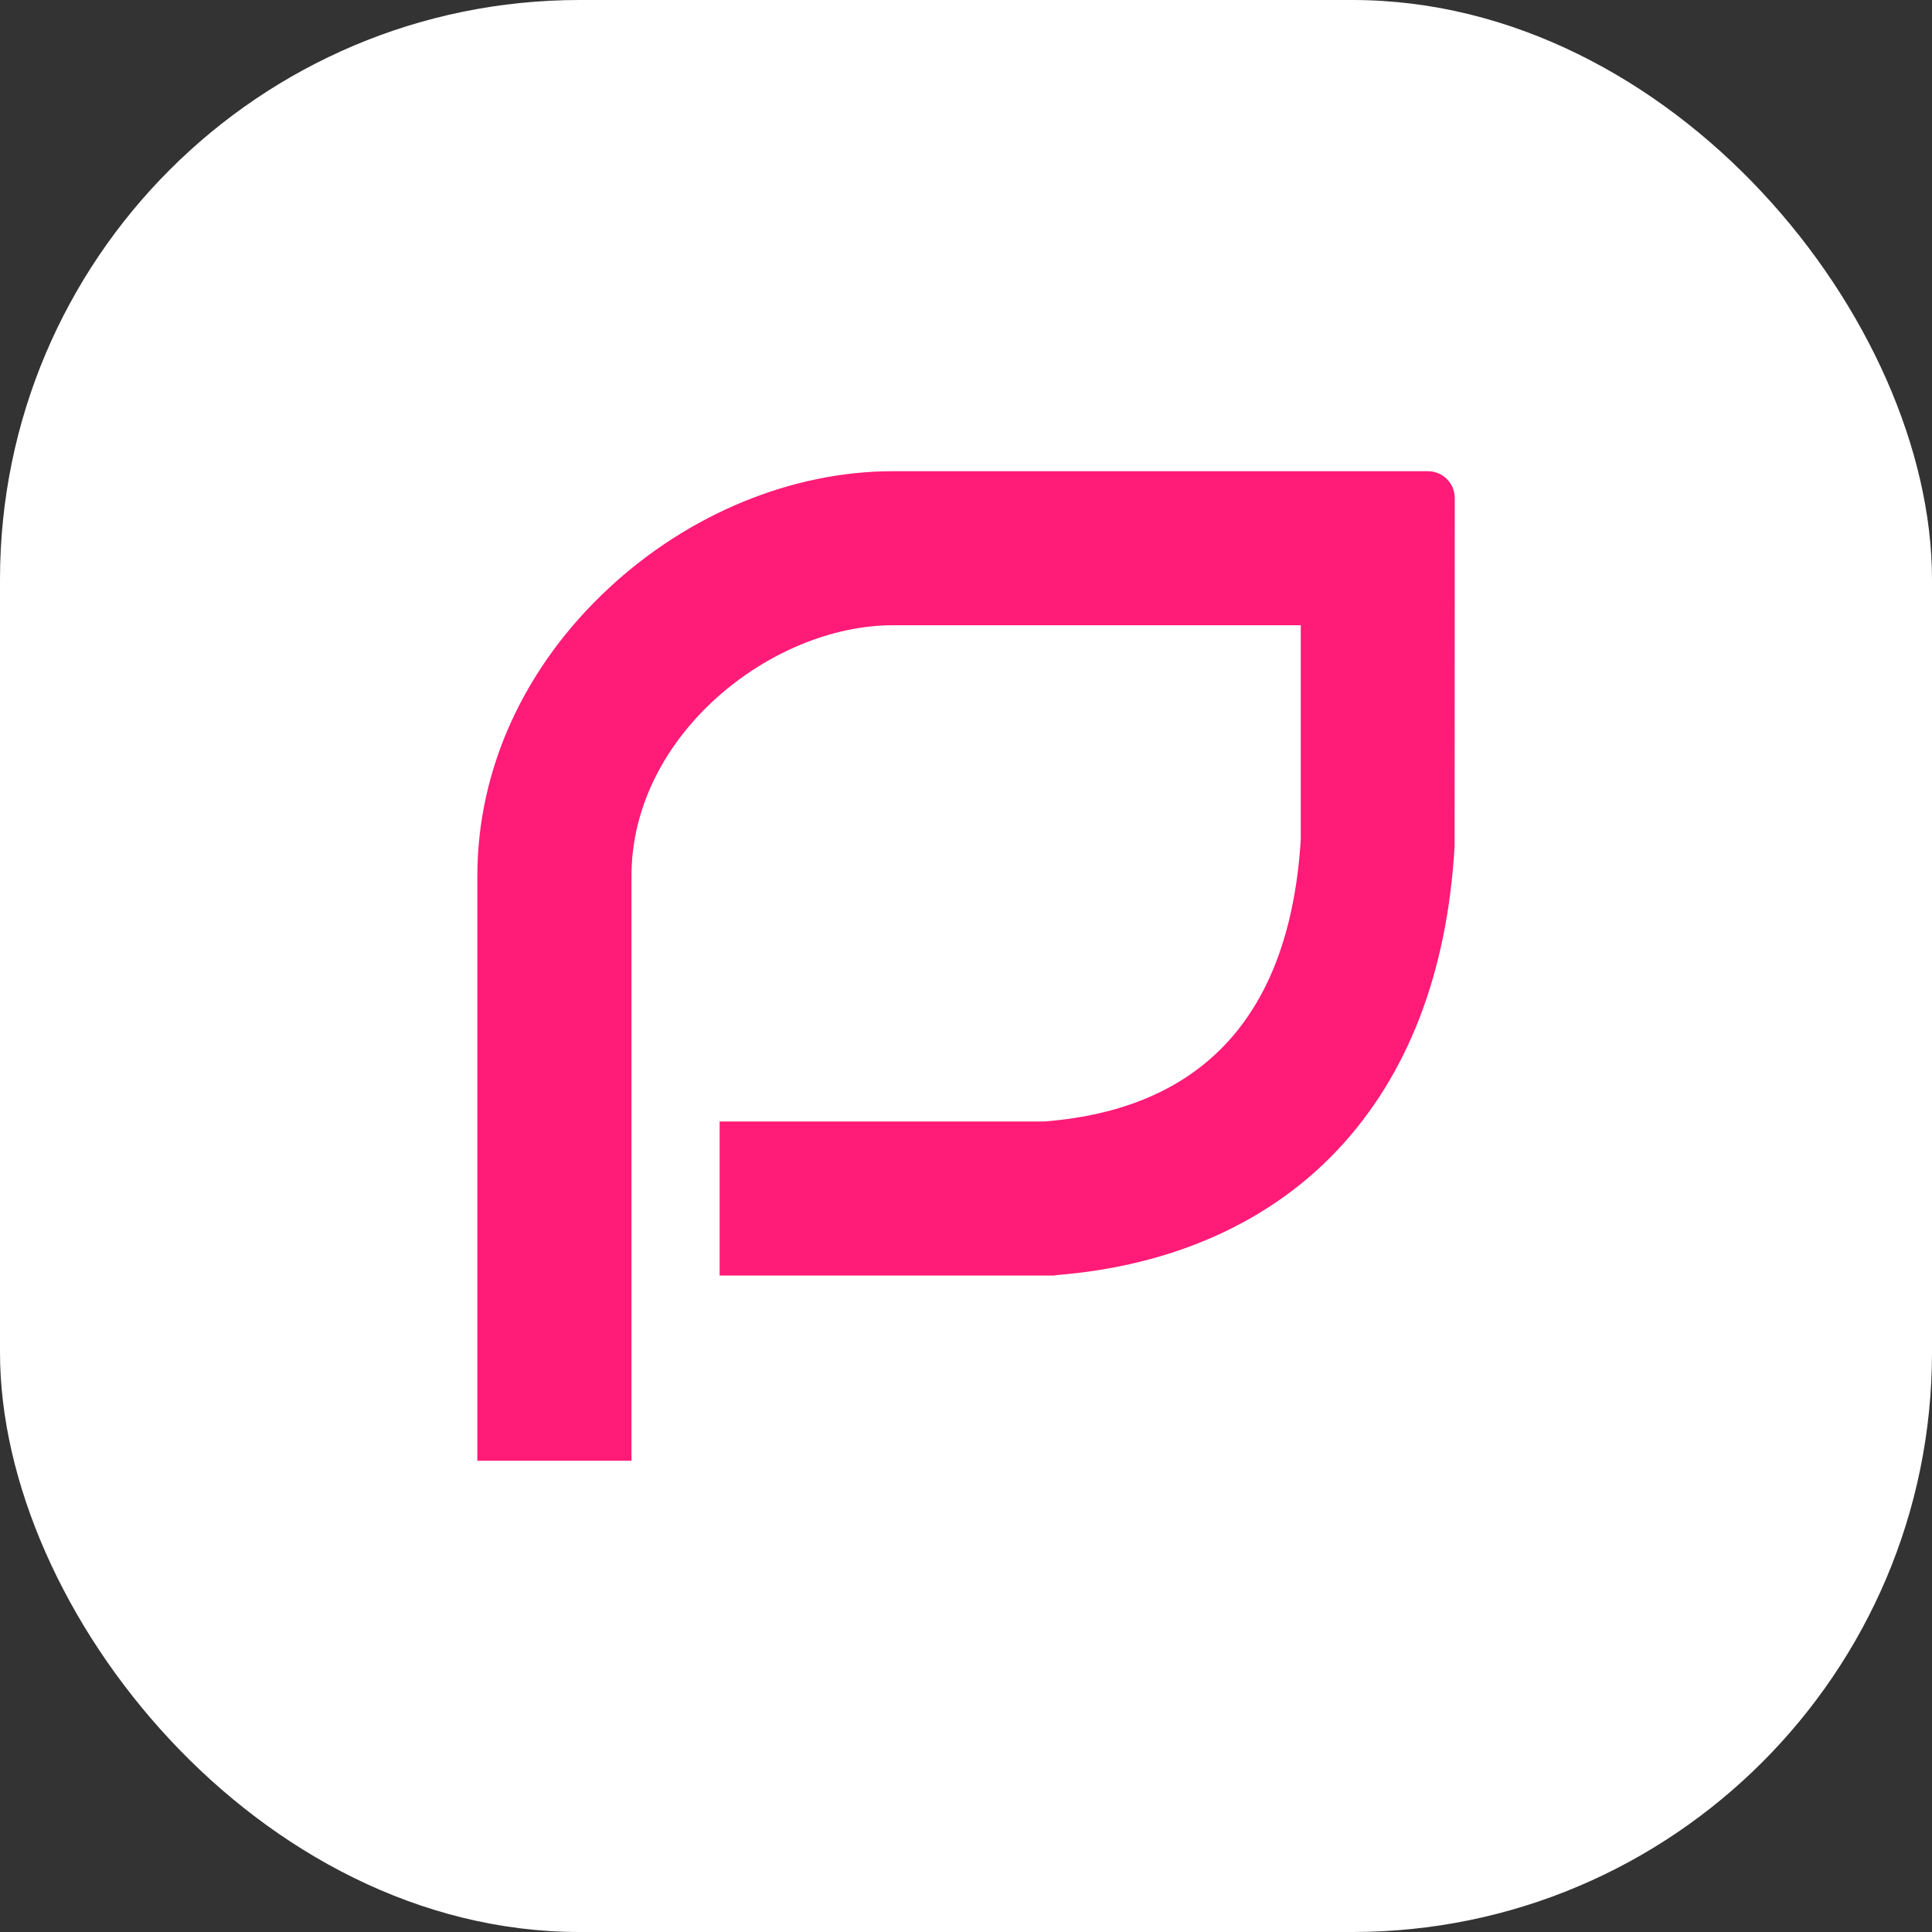
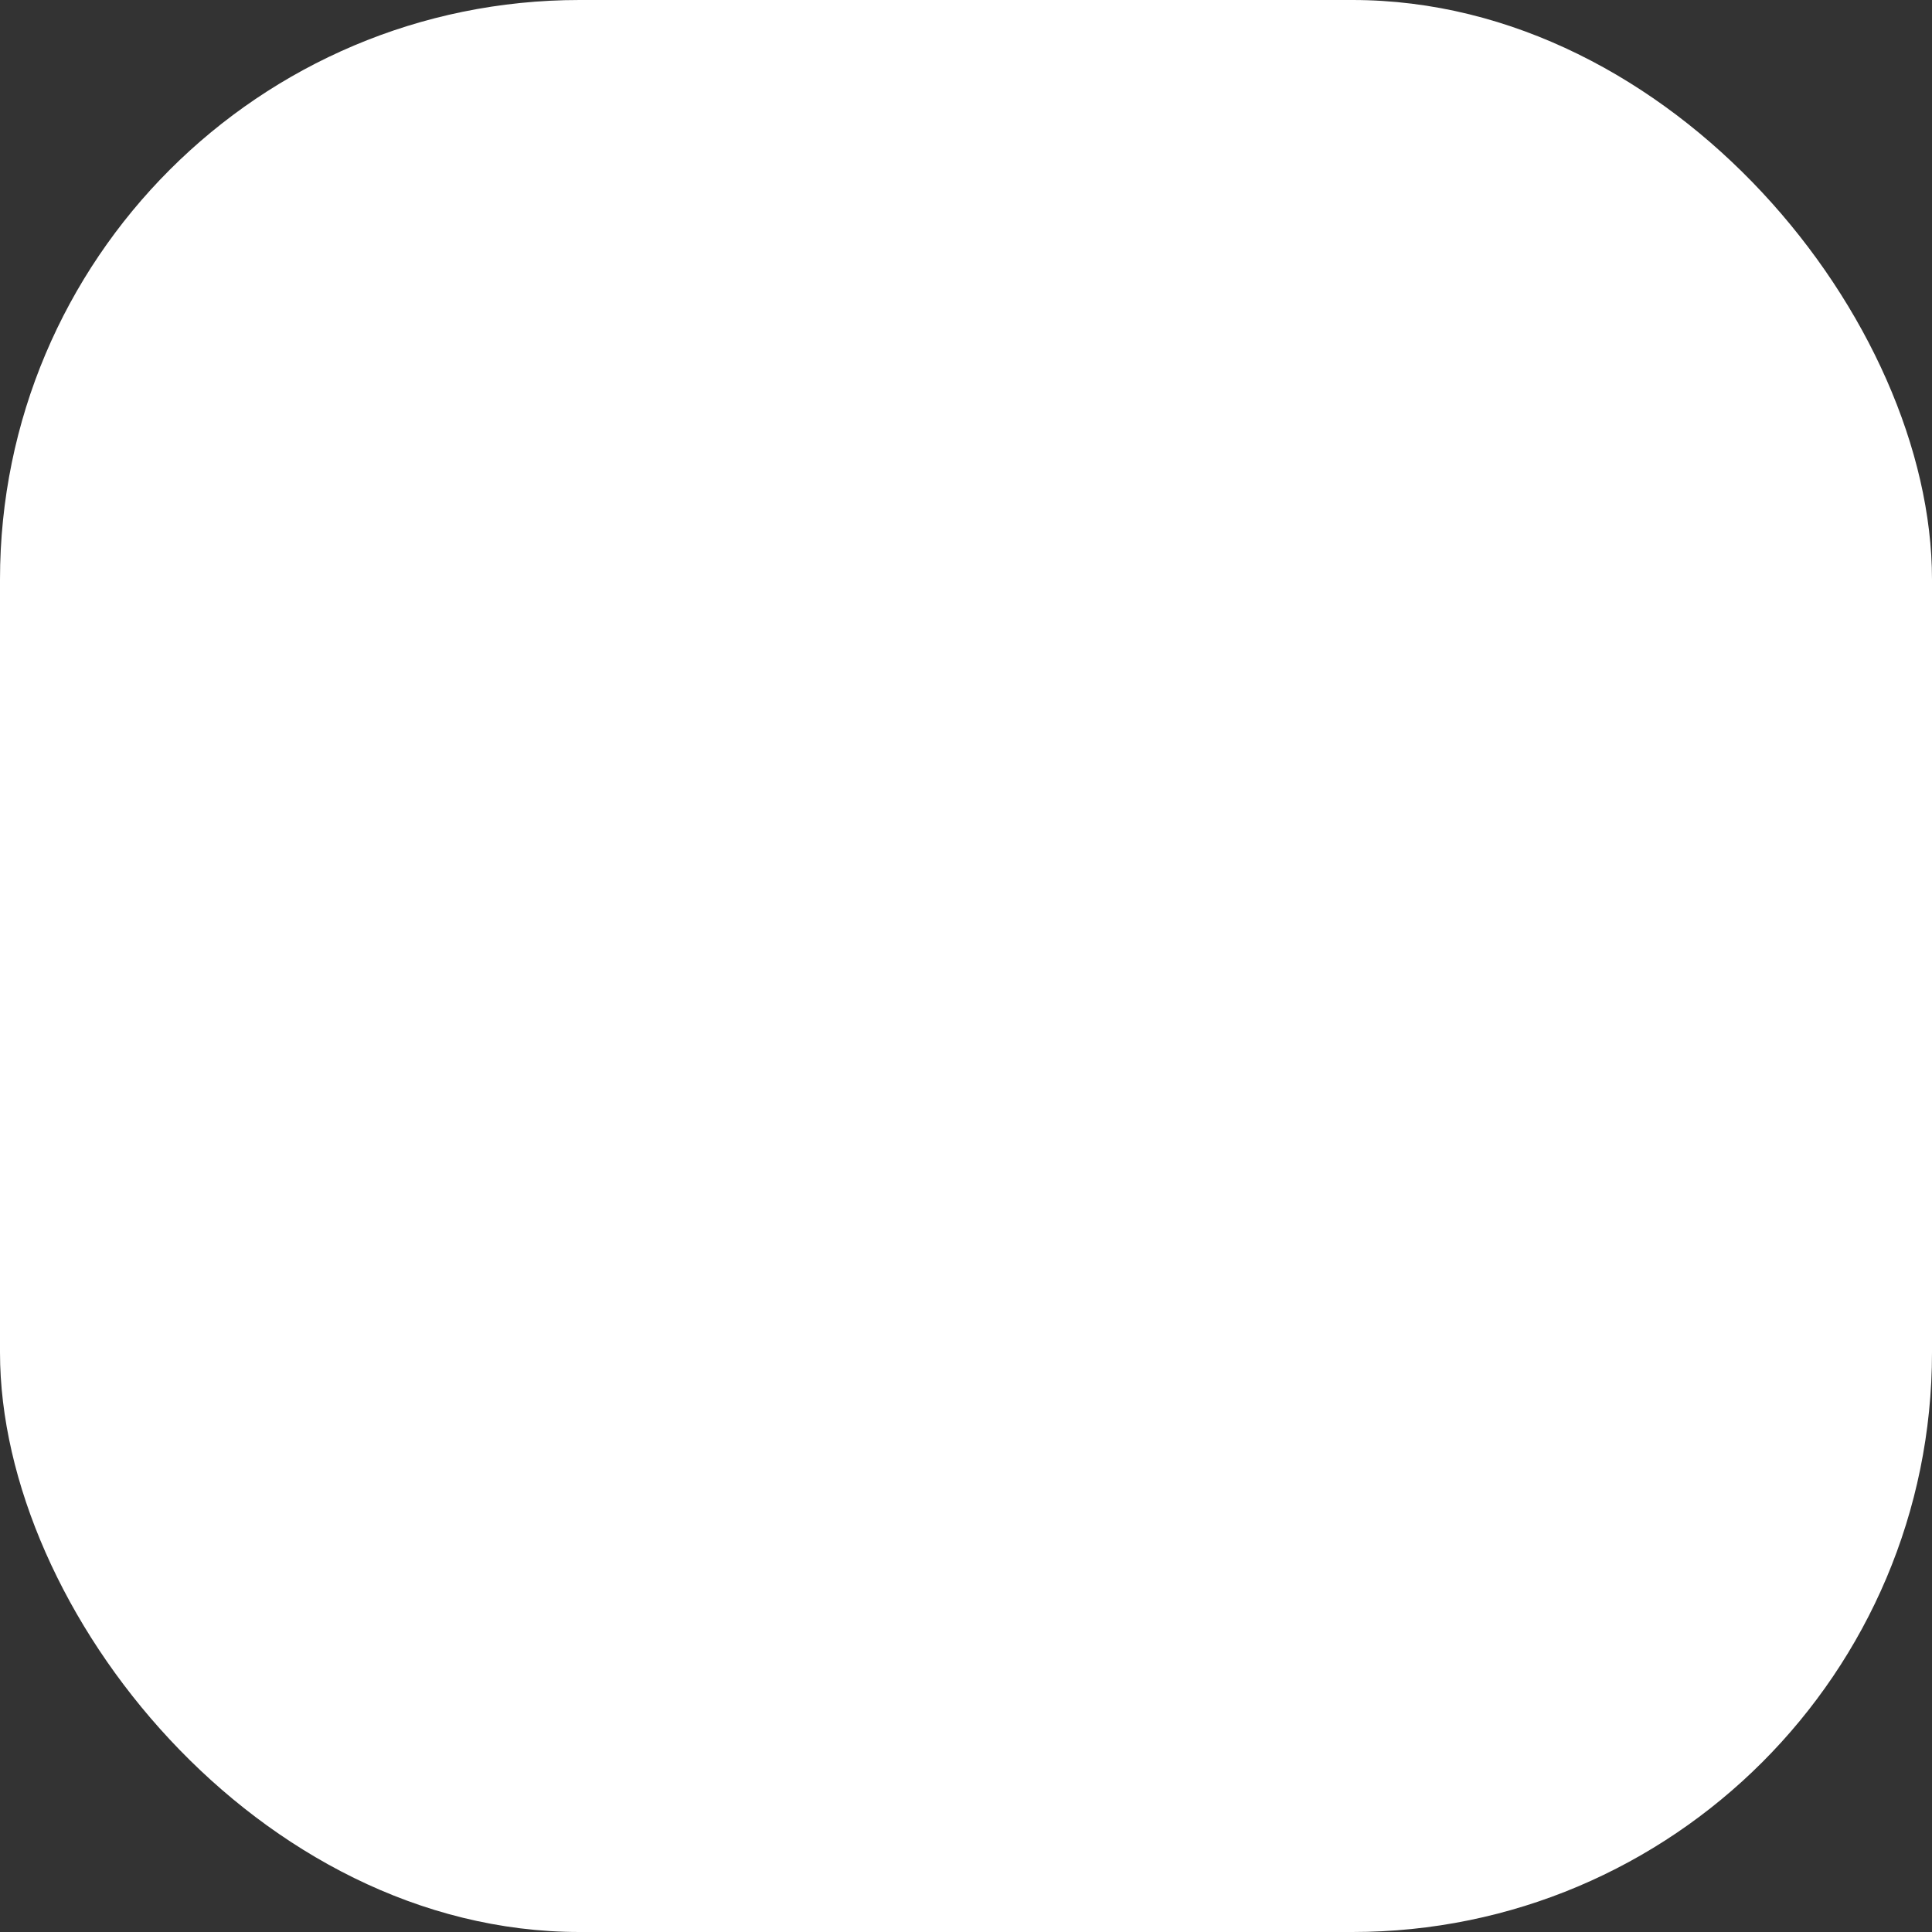
<svg xmlns="http://www.w3.org/2000/svg" width="40" height="40" viewBox="0 0 40 40" fill="none">
  <rect x="0" y="0" width="40" height="40" fill="#333333" stroke="none" />
  <rect width="40" height="40" rx="12" fill="white" />
-   <path d="M13.072 30.243H9.883V18.137C9.883 15.923 10.852 13.803 12.612 12.17C14.265 10.636 16.404 9.756 18.481 9.756H29.564C29.87 9.756 30.119 10.004 30.119 10.311L30.116 17.523C29.963 20.143 29.15 22.255 27.7 23.8C26.282 25.31 24.273 26.207 21.883 26.398L21.823 26.408H21.682H14.899V23.219H21.622C24.92 22.96 26.706 20.997 26.931 17.383V12.945H18.482C15.981 12.945 13.074 15.213 13.074 18.137V30.243H13.072Z" fill="#FF1B77" />
</svg>